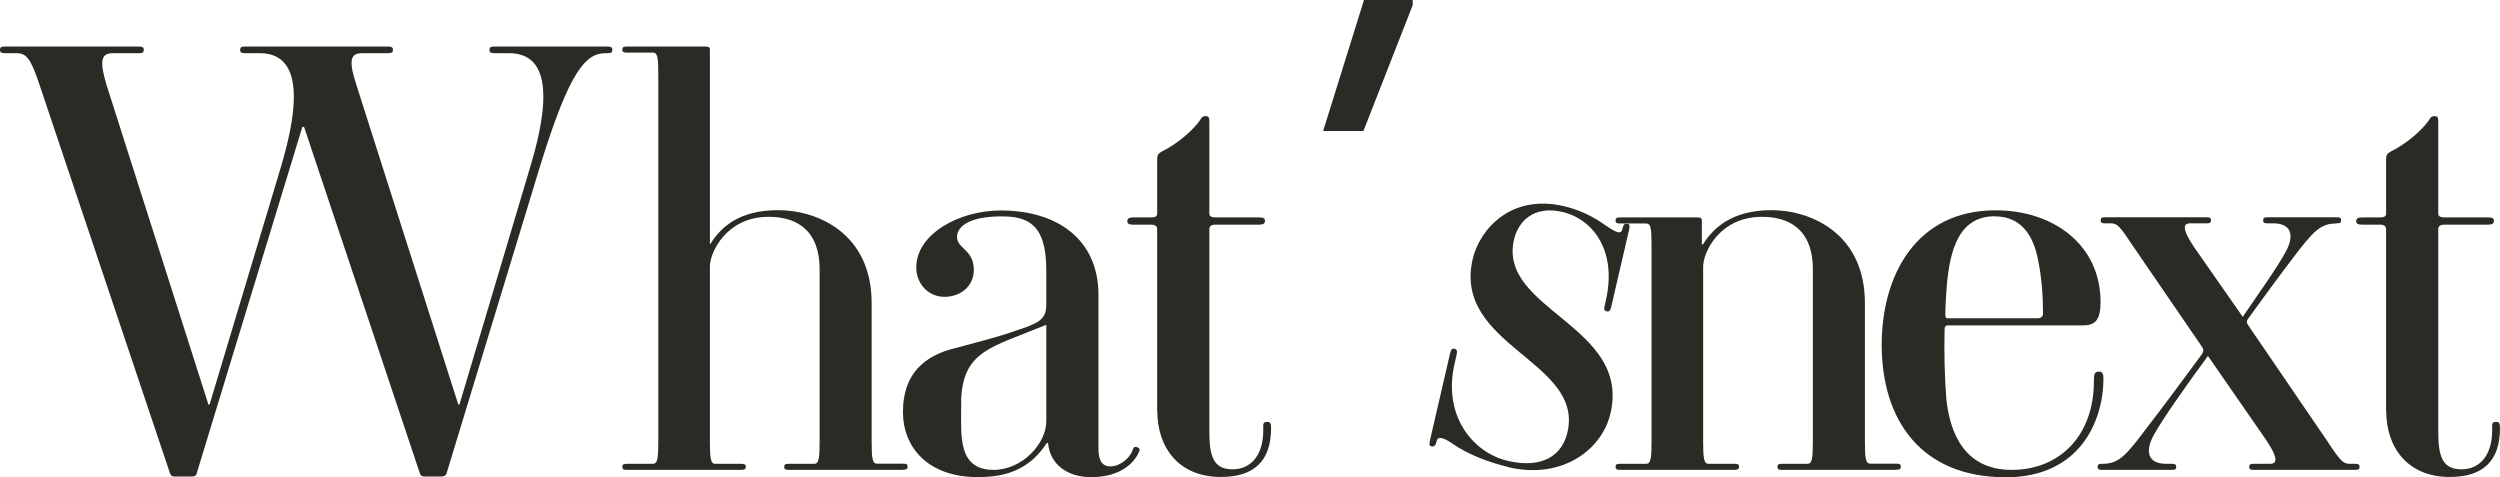
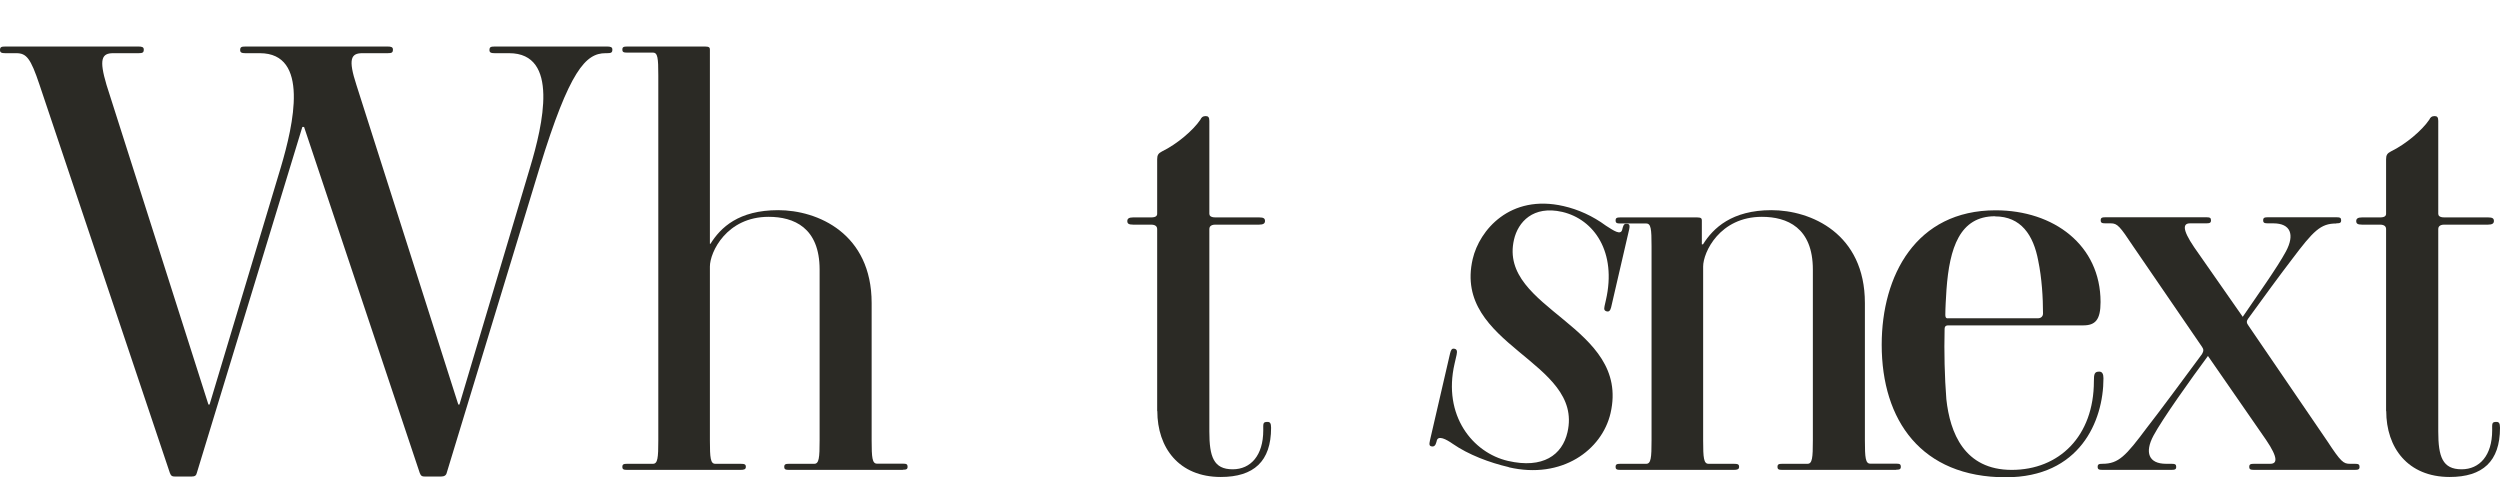
<svg xmlns="http://www.w3.org/2000/svg" id="Layer_1" data-name="Layer 1" viewBox="0 0 172.49 32.92">
  <defs>
    <style>
      .cls-1 {
        fill: #2b2a25;
      }
    </style>
  </defs>
  <path class="cls-1" d="M41.9,3.67h-.12c-1.36,0-2.48,1.16-4.55,7.9l-6.41,21.06c-.04.17-.17.25-.41.25h-1.08c-.21,0-.29-.04-.37-.25l-7.98-23.87h-.12l-7.28,23.87c-.04.17-.12.25-.37.25h-1.12c-.21,0-.29-.04-.37-.25L2.73,5.86c-.62-1.86-.91-2.19-1.61-2.19H.37c-.25,0-.37-.04-.37-.21,0-.21.08-.25.37-.25h9.18c.25,0,.37.04.37.21,0,.21-.08.25-.37.25h-1.74c-.79,0-.99.41-.46,2.19l7.03,22.05h.08l4.92-16.38c.87-2.94,1.99-7.86-1.45-7.86h-.99c-.25,0-.37-.04-.37-.21,0-.21.08-.25.37-.25h9.8c.25,0,.37.04.37.21,0,.21-.08.25-.37.25h-1.74c-.79,0-.99.41-.41,2.19l7.03,22.05h.08l4.88-16.38c.87-2.9,2.03-7.86-1.45-7.86h-.99c-.25,0-.37-.04-.37-.21,0-.21.08-.25.37-.25h7.74c.25,0,.37.04.37.21,0,.21-.08.25-.37.25Z" />
  <path class="cls-1" d="M62.3,32.42h-7.86c-.25,0-.33-.04-.33-.21s.08-.21.33-.21h1.74c.33,0,.37-.41.37-1.61v-11.79c0-2.9-1.78-3.64-3.52-3.64-2.9,0-4.05,2.44-4.05,3.43v12c0,1.2.04,1.61.37,1.61h1.74c.29,0,.37.04.37.21s-.12.21-.37.21h-7.82c-.25,0-.33-.04-.33-.21s.08-.21.33-.21h1.78c.33,0,.37-.41.37-1.61V5.2c0-1.2-.04-1.57-.37-1.57h-1.78c-.25,0-.33-.04-.33-.21s.08-.21.33-.21h5.38c.29,0,.33.08.33.21v13.4h.04c.7-1.12,1.94-2.32,4.67-2.32s6.45,1.61,6.45,6.41v9.47c0,1.2.04,1.61.37,1.61h1.78c.25,0,.33.04.33.21s-.08.21-.33.21Z" />
-   <path class="cls-1" d="M78.6,31.14c-.29.74-1.24,1.78-3.31,1.78-1.7,0-2.85-.91-2.98-2.36h-.08c-1.16,1.78-2.73,2.36-4.76,2.36-3.43,0-5.17-2.03-5.17-4.51,0-2.69,1.57-3.89,3.56-4.38,1.08-.29,3.06-.79,4.18-1.2,1.53-.5,2.15-.74,2.15-1.78v-2.44c0-3.23-1.37-3.68-3.1-3.68-2.44,0-3.06.83-3.06,1.41,0,.83,1.16.87,1.16,2.28,0,1.16-.95,1.86-2.03,1.86s-1.94-.87-1.94-2.03c0-2.32,2.98-3.93,5.83-3.93,3.89,0,6.74,1.99,6.74,5.83v10.63c0,.66.17,1.2.83,1.2.54,0,1.24-.41,1.53-1.12.04-.21.12-.25.29-.21.17.04.21.12.17.29ZM72.19,29.07v-6.66c-3.81,1.57-5.67,1.78-5.87,5.05,0,.83-.04,2.07.04,2.77.12.95.41,2.19,2.19,2.19,1.99,0,3.64-1.82,3.64-3.35Z" />
  <path class="cls-1" d="M79.84,28.37v-12.58c0-.12-.08-.29-.41-.29h-1.24c-.33,0-.41-.08-.41-.25s.12-.25.41-.25h1.24c.33,0,.41-.12.41-.25v-3.76c0-.29.08-.41.33-.54,1.03-.5,2.15-1.45,2.65-2.19.08-.17.17-.25.37-.25.17,0,.25.08.25.33v6.41c0,.12.08.25.41.25h3.02c.33,0,.41.08.41.25s-.12.25-.41.25h-3.02c-.33,0-.41.17-.41.29v13.98c0,1.74.29,2.61,1.61,2.61,1.24,0,2.11-.95,2.11-2.69,0-.46-.04-.58.29-.58.17,0,.25.08.25.41,0,2.32-1.2,3.39-3.47,3.39-2.9,0-4.38-2.03-4.38-4.55Z" />
  <path class="cls-1" d="M104.1,32.23c-1.33-.31-2.77-.85-3.87-1.61-.44-.31-1.01-.61-1.1-.21l-.02.08c-.06.24-.16.34-.33.31s-.18-.13-.12-.41l1.39-6.01c.06-.24.12-.35.29-.32s.22.14.16.42l-.14.61c-.83,3.59,1.26,6.15,3.68,6.71s3.75-.41,4.11-1.98c1.13-4.92-7.93-5.95-6.54-11.95.46-1.98,2.57-4.5,6.27-3.65,1.01.23,2.01.68,2.92,1.35.52.33,1.03.7,1.13.26l.03-.12c.06-.24.16-.3.32-.27s.18.13.13.37l-1.25,5.4c-.06.24-.16.3-.28.28-.2-.05-.22-.14-.17-.38l.09-.4c.76-3.31-.8-5.57-3.01-6.09-2.02-.46-3.05.7-3.33,1.91-1.12,4.84,8.06,5.93,6.66,11.98-.59,2.54-3.35,4.58-7.02,3.73Z" />
  <path class="cls-1" d="M130.83,32.42h-7.86c-.25,0-.33-.04-.33-.21s.08-.21.33-.21h1.74c.33,0,.37-.41.37-1.61v-11.79c0-2.9-1.78-3.64-3.52-3.64-2.9,0-4.05,2.44-4.05,3.43v12c0,1.2.04,1.61.37,1.61h1.74c.29,0,.37.04.37.21s-.12.21-.37.21h-7.82c-.25,0-.33-.04-.33-.21s.08-.21.33-.21h1.78c.33,0,.37-.41.37-1.61v-13.4c0-1.2-.04-1.57-.37-1.57h-1.78c-.25,0-.33-.04-.33-.21s.08-.21.33-.21h5.29c.29,0,.33.08.33.21v1.65h.08c.7-1.12,1.99-2.36,4.72-2.36s6.45,1.61,6.45,6.41v9.47c0,1.2.04,1.61.37,1.61h1.78c.25,0,.33.04.33.21s-.08.21-.33.21Z" />
  <path class="cls-1" d="M129.83,23.78c0-4.76,2.36-9.27,7.86-9.27,4.01,0,7.24,2.4,7.24,6.33,0,1.24-.37,1.61-1.2,1.61h-9.27c-.12,0-.29,0-.29.25-.04,1.57,0,3.31.12,4.84.25,2.32,1.24,4.88,4.51,4.88s5.67-2.32,5.67-6.12c0-.5.04-.66.37-.66.21,0,.29.17.29.46,0,2.98-1.65,6.83-6.74,6.83-5.83,0-8.56-3.93-8.56-9.14ZM137.65,14.92c-2.44,0-3.14,2.19-3.35,5.05-.04.66-.08,1.28-.08,1.74,0,.29.12.25.25.25h6.16c.12,0,.33-.08.33-.33,0-1.08-.08-2.44-.33-3.64-.33-1.78-1.2-3.06-2.98-3.06Z" />
  <path class="cls-1" d="M161.19,15.42c-1.08,0-1.57.5-3.06,2.48-.7.91-2.07,2.77-3.02,4.09-.12.17-.12.29.04.5l5.42,7.94c.95,1.45,1.12,1.57,1.57,1.57h.33c.25,0,.33.04.33.21s-.08.21-.33.21h-6.95c-.25,0-.33-.04-.33-.21s.08-.21.33-.21h1.12c.46,0,.58-.37-.29-1.65l-4.01-5.79c-1.16,1.57-3.14,4.34-3.76,5.5-.62,1.16-.33,1.94.87,1.94h.37c.25,0,.33.04.33.21s-.08.21-.33.21h-4.76c-.25,0-.33-.04-.33-.21s.08-.21.33-.21c1.12,0,1.61-.54,3.06-2.48.75-.95,2.77-3.68,3.81-5.09.12-.21.12-.33,0-.5l-4.76-6.95c-.91-1.37-1.08-1.57-1.53-1.57h-.37c-.25,0-.33-.04-.33-.21s.08-.21.33-.21h6.95c.25,0,.33.04.33.21s-.08.21-.33.21h-1.12c-.46,0-.58.37.29,1.65l3.35,4.8c.99-1.45,2.4-3.43,2.98-4.51.62-1.16.33-1.94-.87-1.94h-.37c-.25,0-.33-.04-.33-.21s.08-.21.33-.21h4.72c.25,0,.33.04.33.21s-.08.21-.33.21Z" />
  <path class="cls-1" d="M164.63,28.37v-12.58c0-.12-.08-.29-.41-.29h-1.24c-.33,0-.41-.08-.41-.25s.12-.25.41-.25h1.24c.33,0,.41-.12.41-.25v-3.76c0-.29.08-.41.33-.54,1.03-.5,2.15-1.45,2.65-2.19.08-.17.17-.25.37-.25.17,0,.25.08.25.33v6.41c0,.12.08.25.41.25h3.02c.33,0,.41.08.41.25s-.12.25-.41.25h-3.02c-.33,0-.41.17-.41.29v13.98c0,1.74.29,2.61,1.61,2.61,1.24,0,2.11-.95,2.11-2.69,0-.46-.04-.58.29-.58.17,0,.25.08.25.41,0,2.32-1.2,3.39-3.47,3.39-2.9,0-4.38-2.03-4.38-4.55Z" />
-   <path class="cls-1" d="M94.07,9.04h-2.78l2.82-9.04h3.36v.36l-3.4,8.68Z" />
</svg>